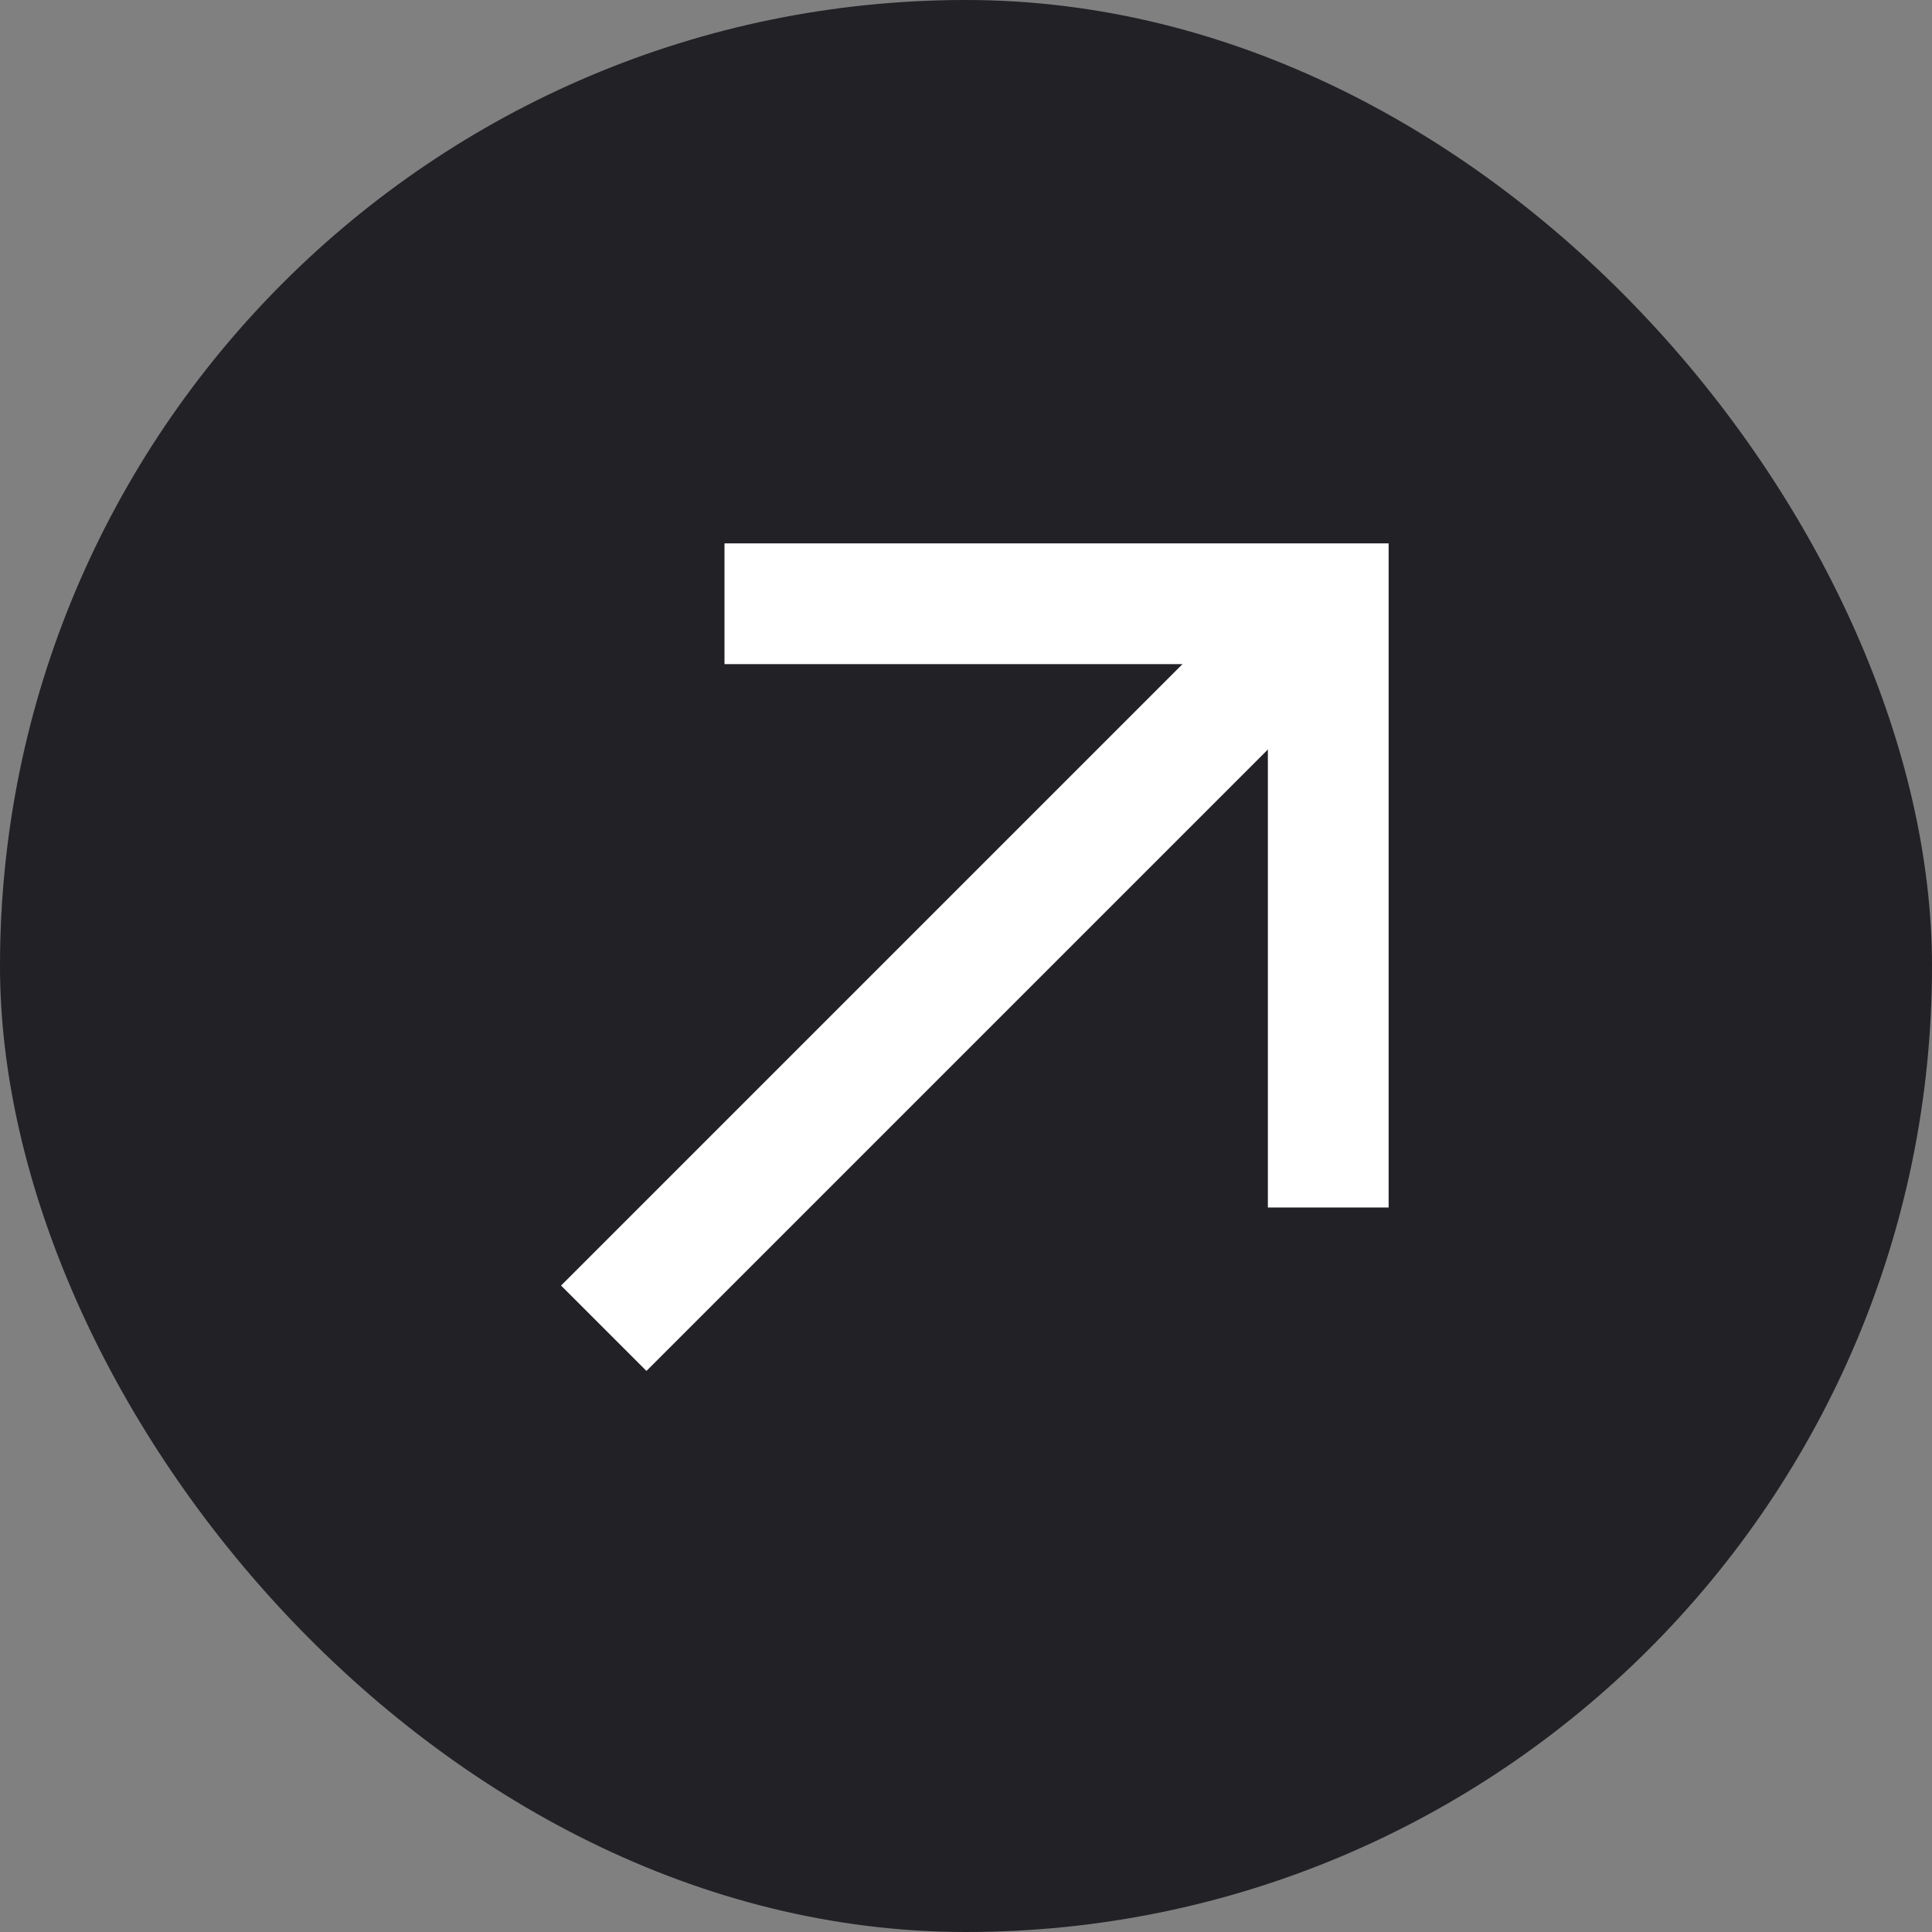
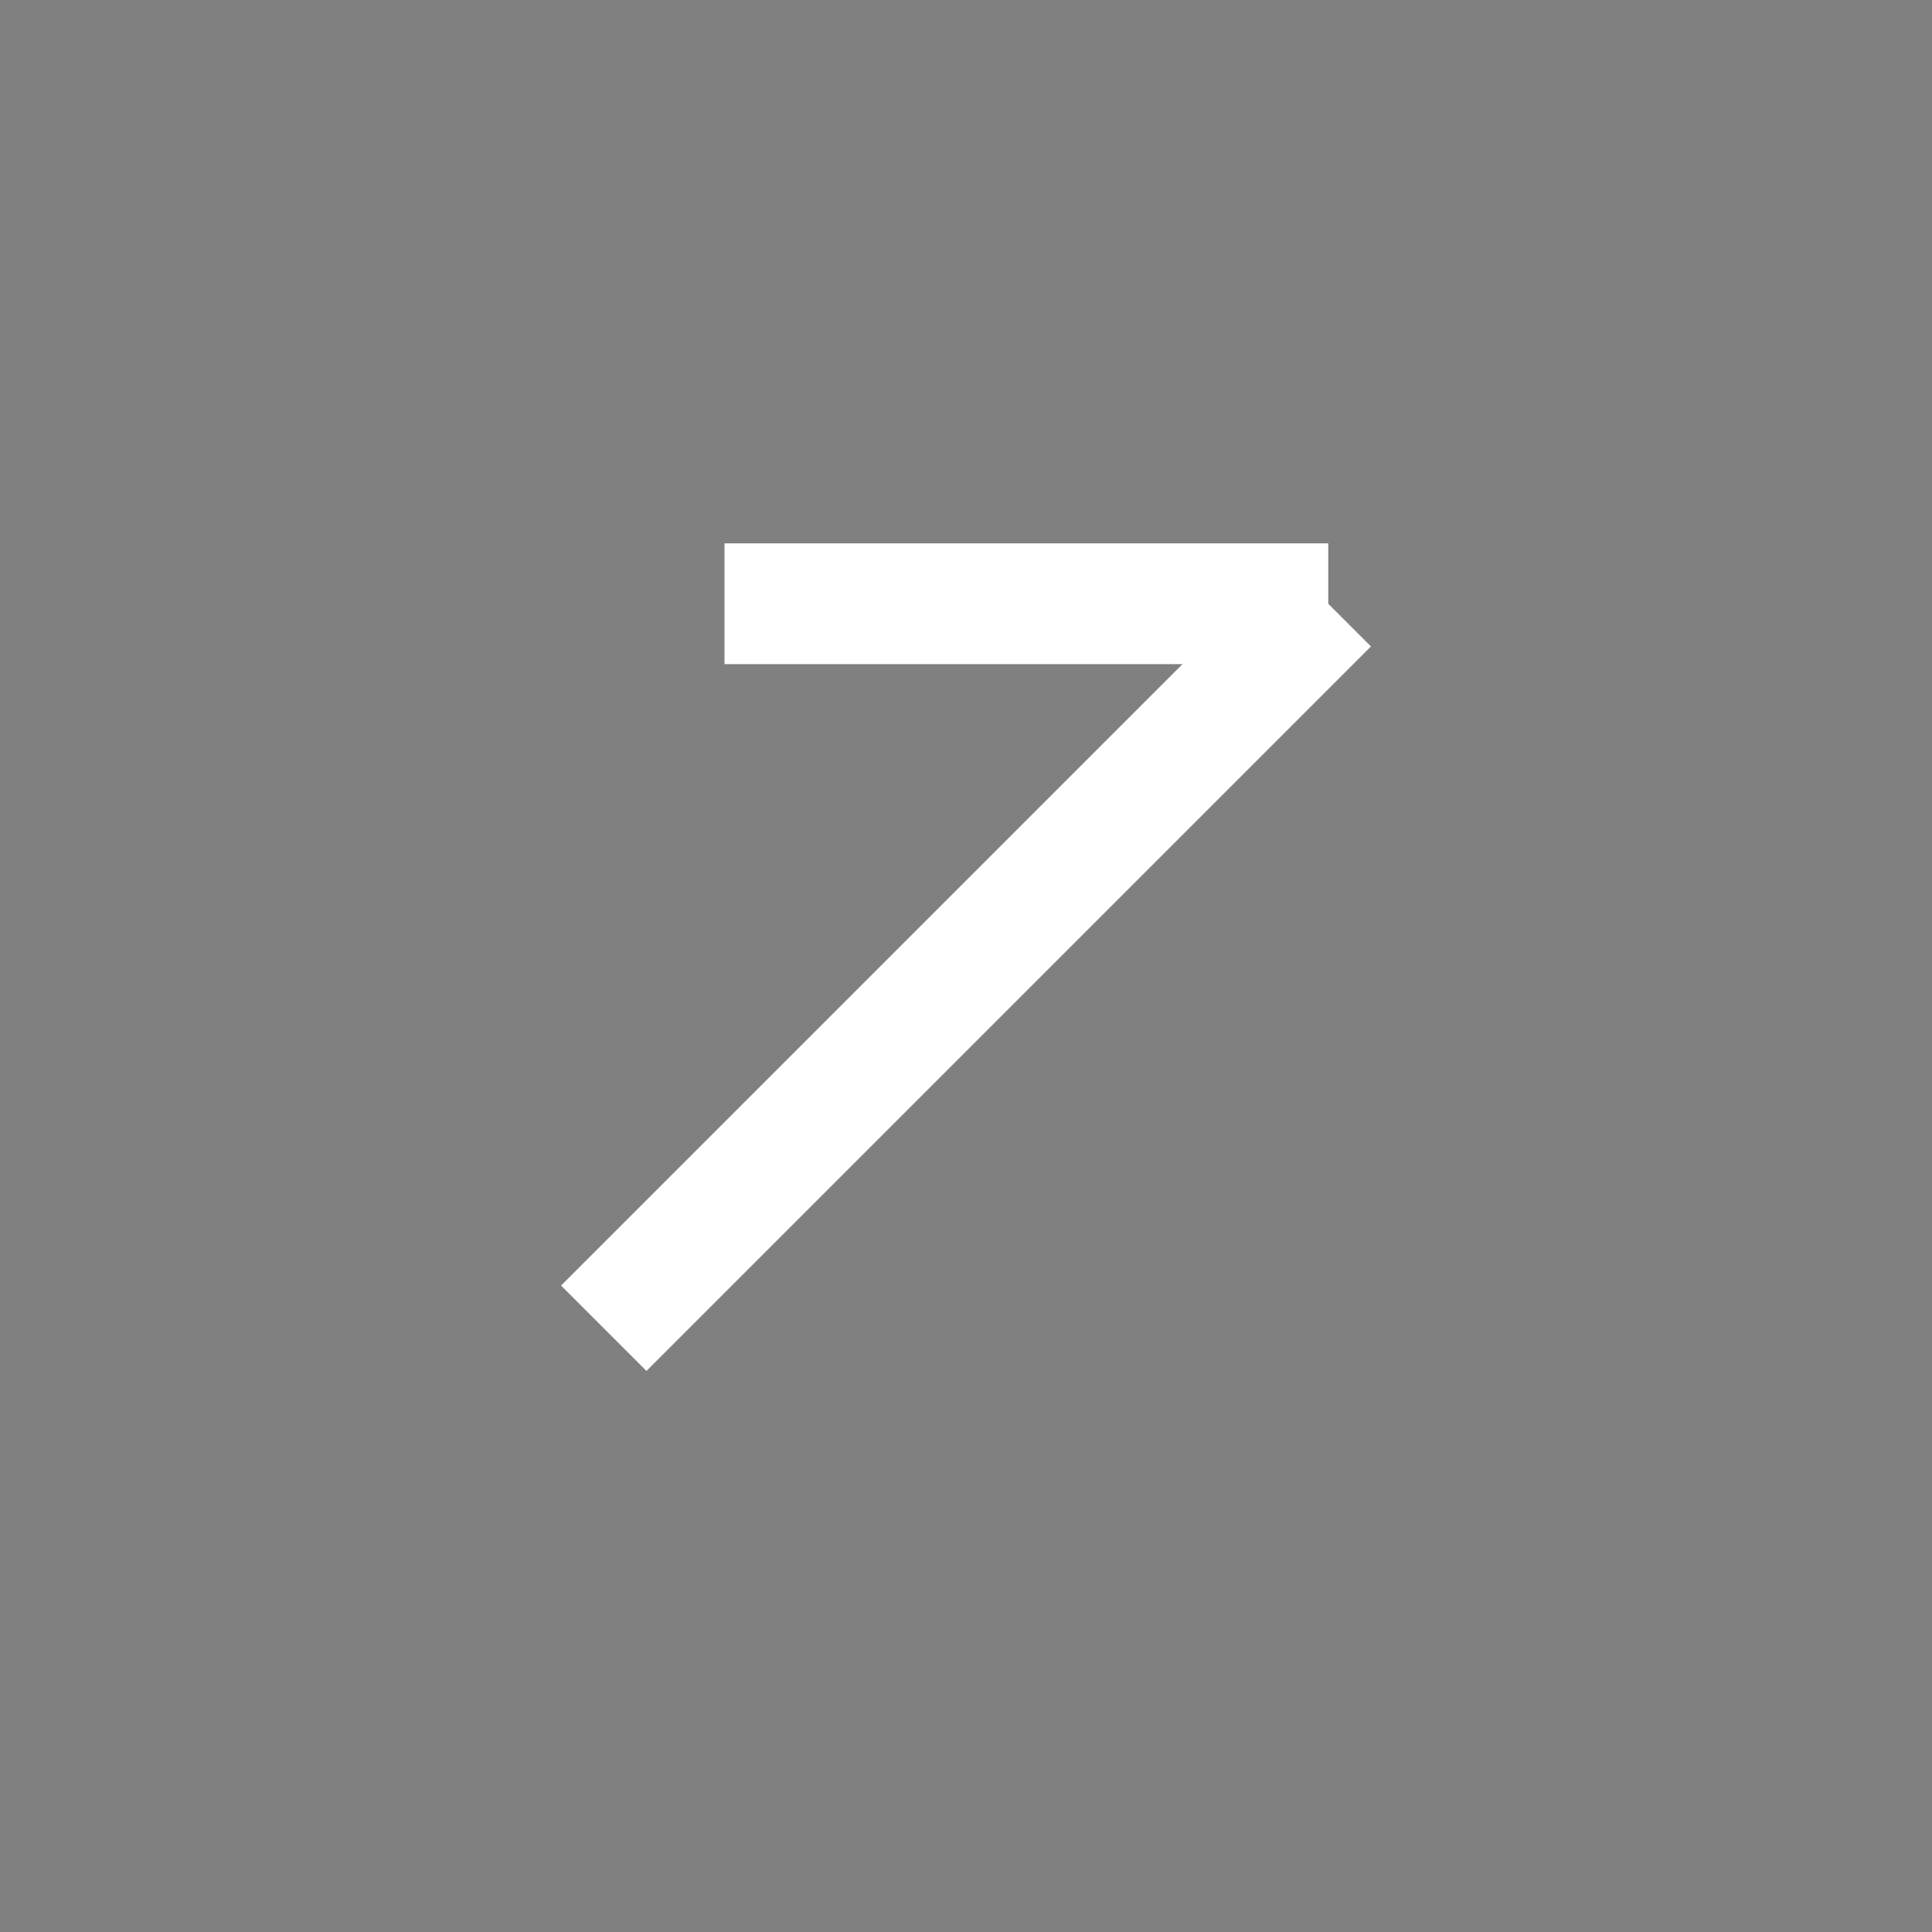
<svg xmlns="http://www.w3.org/2000/svg" width="32" height="32" viewBox="0 0 32 32" fill="none">
  <rect x="0" y="0" width="32" height="32" fill="#808080" stroke="none" />
-   <rect width="32" height="32" rx="16" fill="#212126" />
  <path d="M10 22L22 10" stroke="white" stroke-width="2" />
-   <path d="M12 10H22V20" stroke="white" stroke-width="2" />
+   <path d="M12 10H22" stroke="white" stroke-width="2" />
</svg>